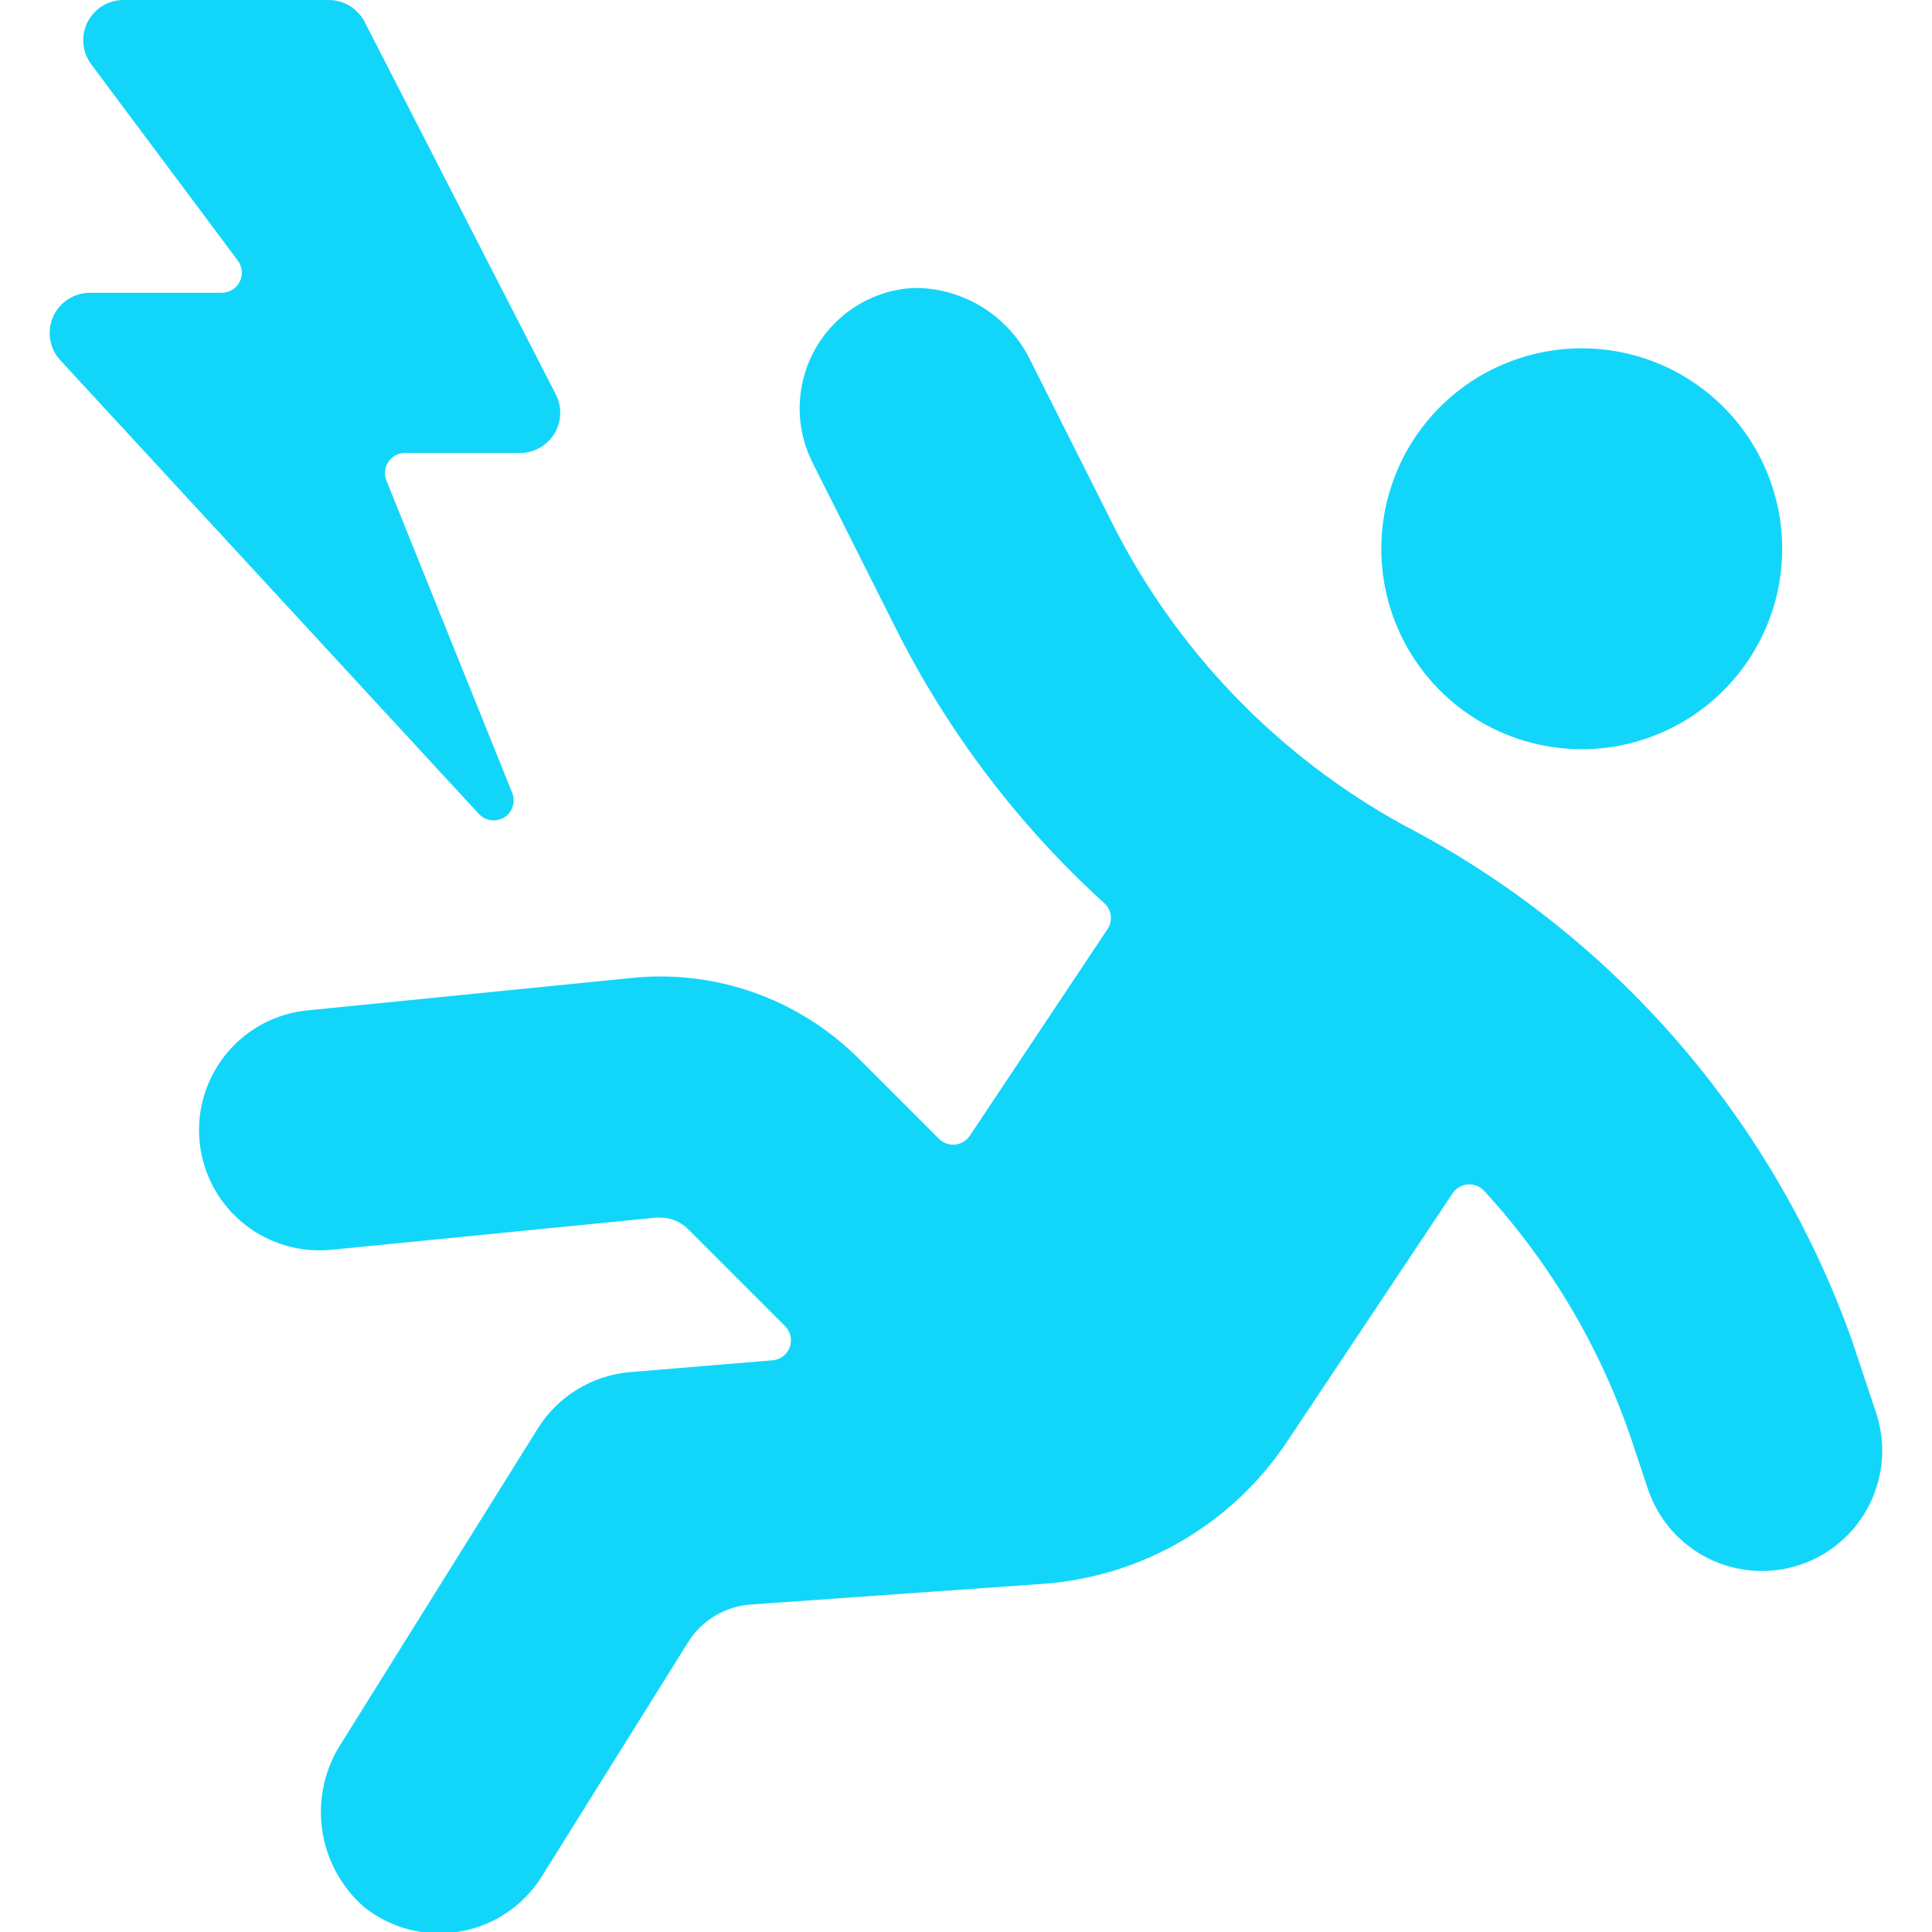
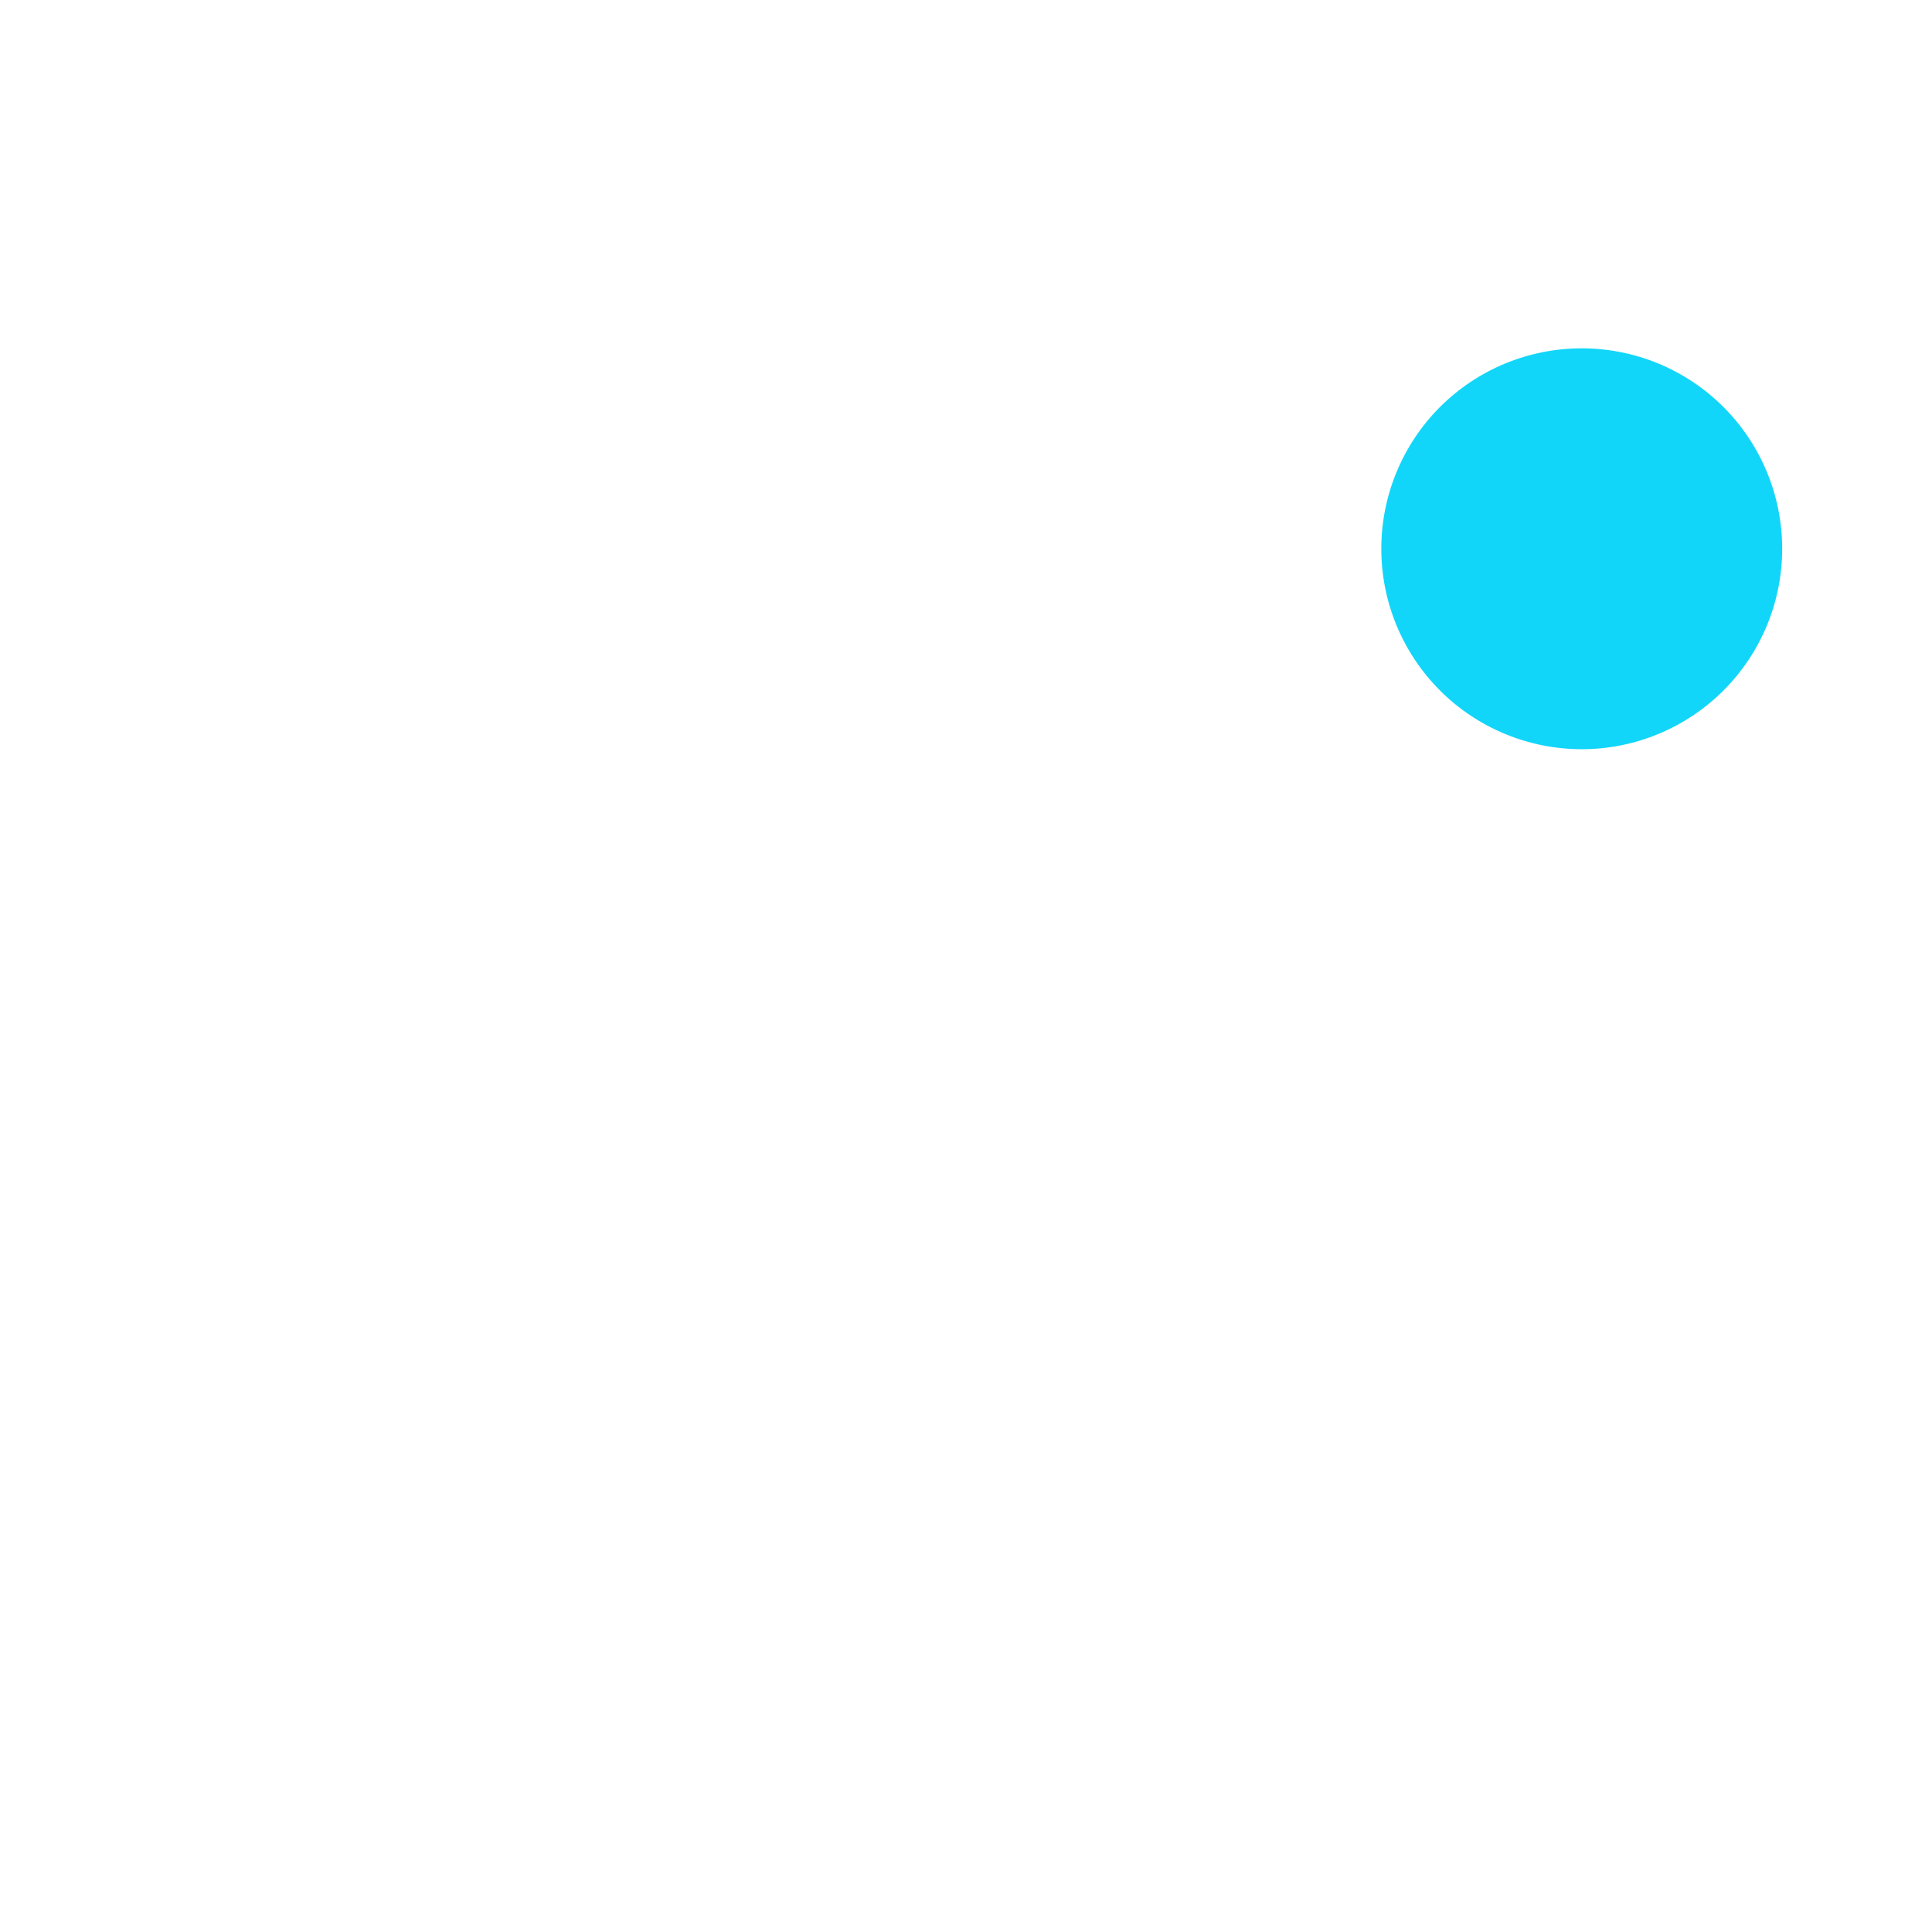
<svg xmlns="http://www.w3.org/2000/svg" width="48" height="48" viewBox="0 0 48 48" fill="none">
  <g clip-path="url(#clip0)">
    <path d="M34.318 13.634C34.318 14.955 34.843 16.221 35.776 17.155C36.71 18.089 37.977 18.614 39.298 18.614C40.619 18.614 41.885 18.089 42.819 17.155C43.753 16.221 44.278 14.955 44.278 13.634C44.278 12.313 43.753 11.046 42.819 10.112C41.885 9.178 40.619 8.654 39.298 8.654C37.977 8.654 36.71 9.178 35.776 10.112C34.843 11.046 34.318 12.313 34.318 13.634V13.634Z" fill="#12D6F9" />
-     <path d="M7.624 25.104C6.861 25.183 6.158 25.552 5.661 26.135C5.163 26.718 4.908 27.47 4.949 28.235C4.989 29 5.323 29.721 5.88 30.247C6.437 30.774 7.175 31.066 7.942 31.064C8.034 31.064 8.126 31.06 8.218 31.052L16.3 30.252C16.338 30.25 16.376 30.25 16.414 30.252C16.542 30.253 16.67 30.279 16.788 30.33C16.907 30.38 17.014 30.454 17.104 30.546L19.504 32.946C19.571 33.013 19.618 33.098 19.639 33.191C19.66 33.284 19.654 33.381 19.621 33.47C19.588 33.56 19.531 33.638 19.455 33.696C19.379 33.753 19.289 33.788 19.194 33.796L15.65 34.09C15.186 34.13 14.738 34.277 14.341 34.52C13.943 34.763 13.608 35.095 13.362 35.49L8.492 43.29C8.075 43.922 7.9 44.683 8 45.434C8.101 46.185 8.469 46.873 9.038 47.374C9.367 47.638 9.749 47.83 10.158 47.936C10.567 48.043 10.994 48.062 11.41 47.992C11.827 47.922 12.224 47.765 12.576 47.531C12.928 47.297 13.226 46.991 13.452 46.634L17.1 40.794C17.267 40.528 17.494 40.305 17.764 40.144C18.033 39.982 18.336 39.886 18.65 39.864L25.944 39.348C27.159 39.256 28.336 38.887 29.386 38.269C30.436 37.651 31.33 36.8 32 35.782L36.09 29.646C36.132 29.583 36.188 29.531 36.253 29.493C36.319 29.455 36.392 29.432 36.468 29.426C36.543 29.421 36.619 29.432 36.689 29.46C36.76 29.488 36.823 29.532 36.874 29.588C38.516 31.375 39.765 33.488 40.54 35.788L40.94 36.988C41.19 37.74 41.729 38.361 42.438 38.716C43.147 39.07 43.968 39.128 44.72 38.878C45.472 38.627 46.093 38.088 46.447 37.379C46.802 36.67 46.86 35.85 46.61 35.098L46.01 33.298C44.045 27.777 40.065 23.204 34.868 20.498C31.73 18.776 29.194 16.136 27.6 12.932L25.6 8.954C25.343 8.426 24.946 7.979 24.452 7.661C23.958 7.344 23.387 7.168 22.8 7.154C22.522 7.155 22.245 7.197 21.98 7.28C21.564 7.408 21.182 7.625 20.859 7.916C20.536 8.207 20.28 8.564 20.109 8.964C19.938 9.363 19.856 9.795 19.868 10.23C19.88 10.664 19.986 11.091 20.18 11.48L22.25 15.6C23.542 18.179 25.299 20.497 27.434 22.438C27.523 22.517 27.581 22.627 27.596 22.745C27.611 22.864 27.582 22.984 27.516 23.084L24.094 28.218C24.052 28.279 23.998 28.33 23.935 28.368C23.872 28.406 23.801 28.43 23.728 28.438C23.654 28.445 23.581 28.435 23.512 28.41C23.443 28.385 23.38 28.346 23.328 28.294L21.328 26.294C20.019 24.99 18.247 24.258 16.4 24.26C16.168 24.26 15.936 24.272 15.706 24.296L7.624 25.104Z" fill="#12D6F9" />
-     <path d="M13.81 9.8L9.058 0.542C8.974 0.379 8.847 0.243 8.691 0.147C8.534 0.051 8.355 0.001 8.172 0L3.068 0C2.882 0 2.7 0.052 2.542 0.149C2.384 0.247 2.256 0.387 2.173 0.553C2.09 0.719 2.055 0.905 2.072 1.09C2.089 1.275 2.156 1.451 2.268 1.6L5.908 6.474C5.964 6.548 5.997 6.637 6.006 6.729C6.014 6.822 5.997 6.915 5.955 6.998C5.914 7.081 5.85 7.151 5.771 7.199C5.692 7.248 5.601 7.274 5.508 7.274H2.226C2.033 7.276 1.845 7.333 1.684 7.439C1.523 7.546 1.396 7.696 1.318 7.873C1.241 8.05 1.216 8.245 1.247 8.435C1.279 8.626 1.364 8.803 1.494 8.946L11.894 20.218C11.973 20.305 12.079 20.362 12.196 20.378C12.312 20.394 12.43 20.368 12.53 20.306C12.629 20.243 12.703 20.147 12.738 20.035C12.774 19.923 12.769 19.802 12.724 19.694L9.6 11.938C9.569 11.862 9.558 11.78 9.567 11.7C9.575 11.618 9.604 11.541 9.649 11.473C9.695 11.406 9.756 11.35 9.828 11.312C9.9 11.274 9.98 11.254 10.062 11.254H12.924C13.095 11.253 13.262 11.209 13.411 11.125C13.559 11.041 13.684 10.92 13.773 10.774C13.862 10.629 13.912 10.463 13.918 10.292C13.925 10.121 13.887 9.952 13.81 9.8V9.8Z" fill="#12D6F9" />
  </g>
  <defs>
    <clipPath id="clip0">
      <rect width="48" height="48" fill="white" />
    </clipPath>
  </defs>
</svg>